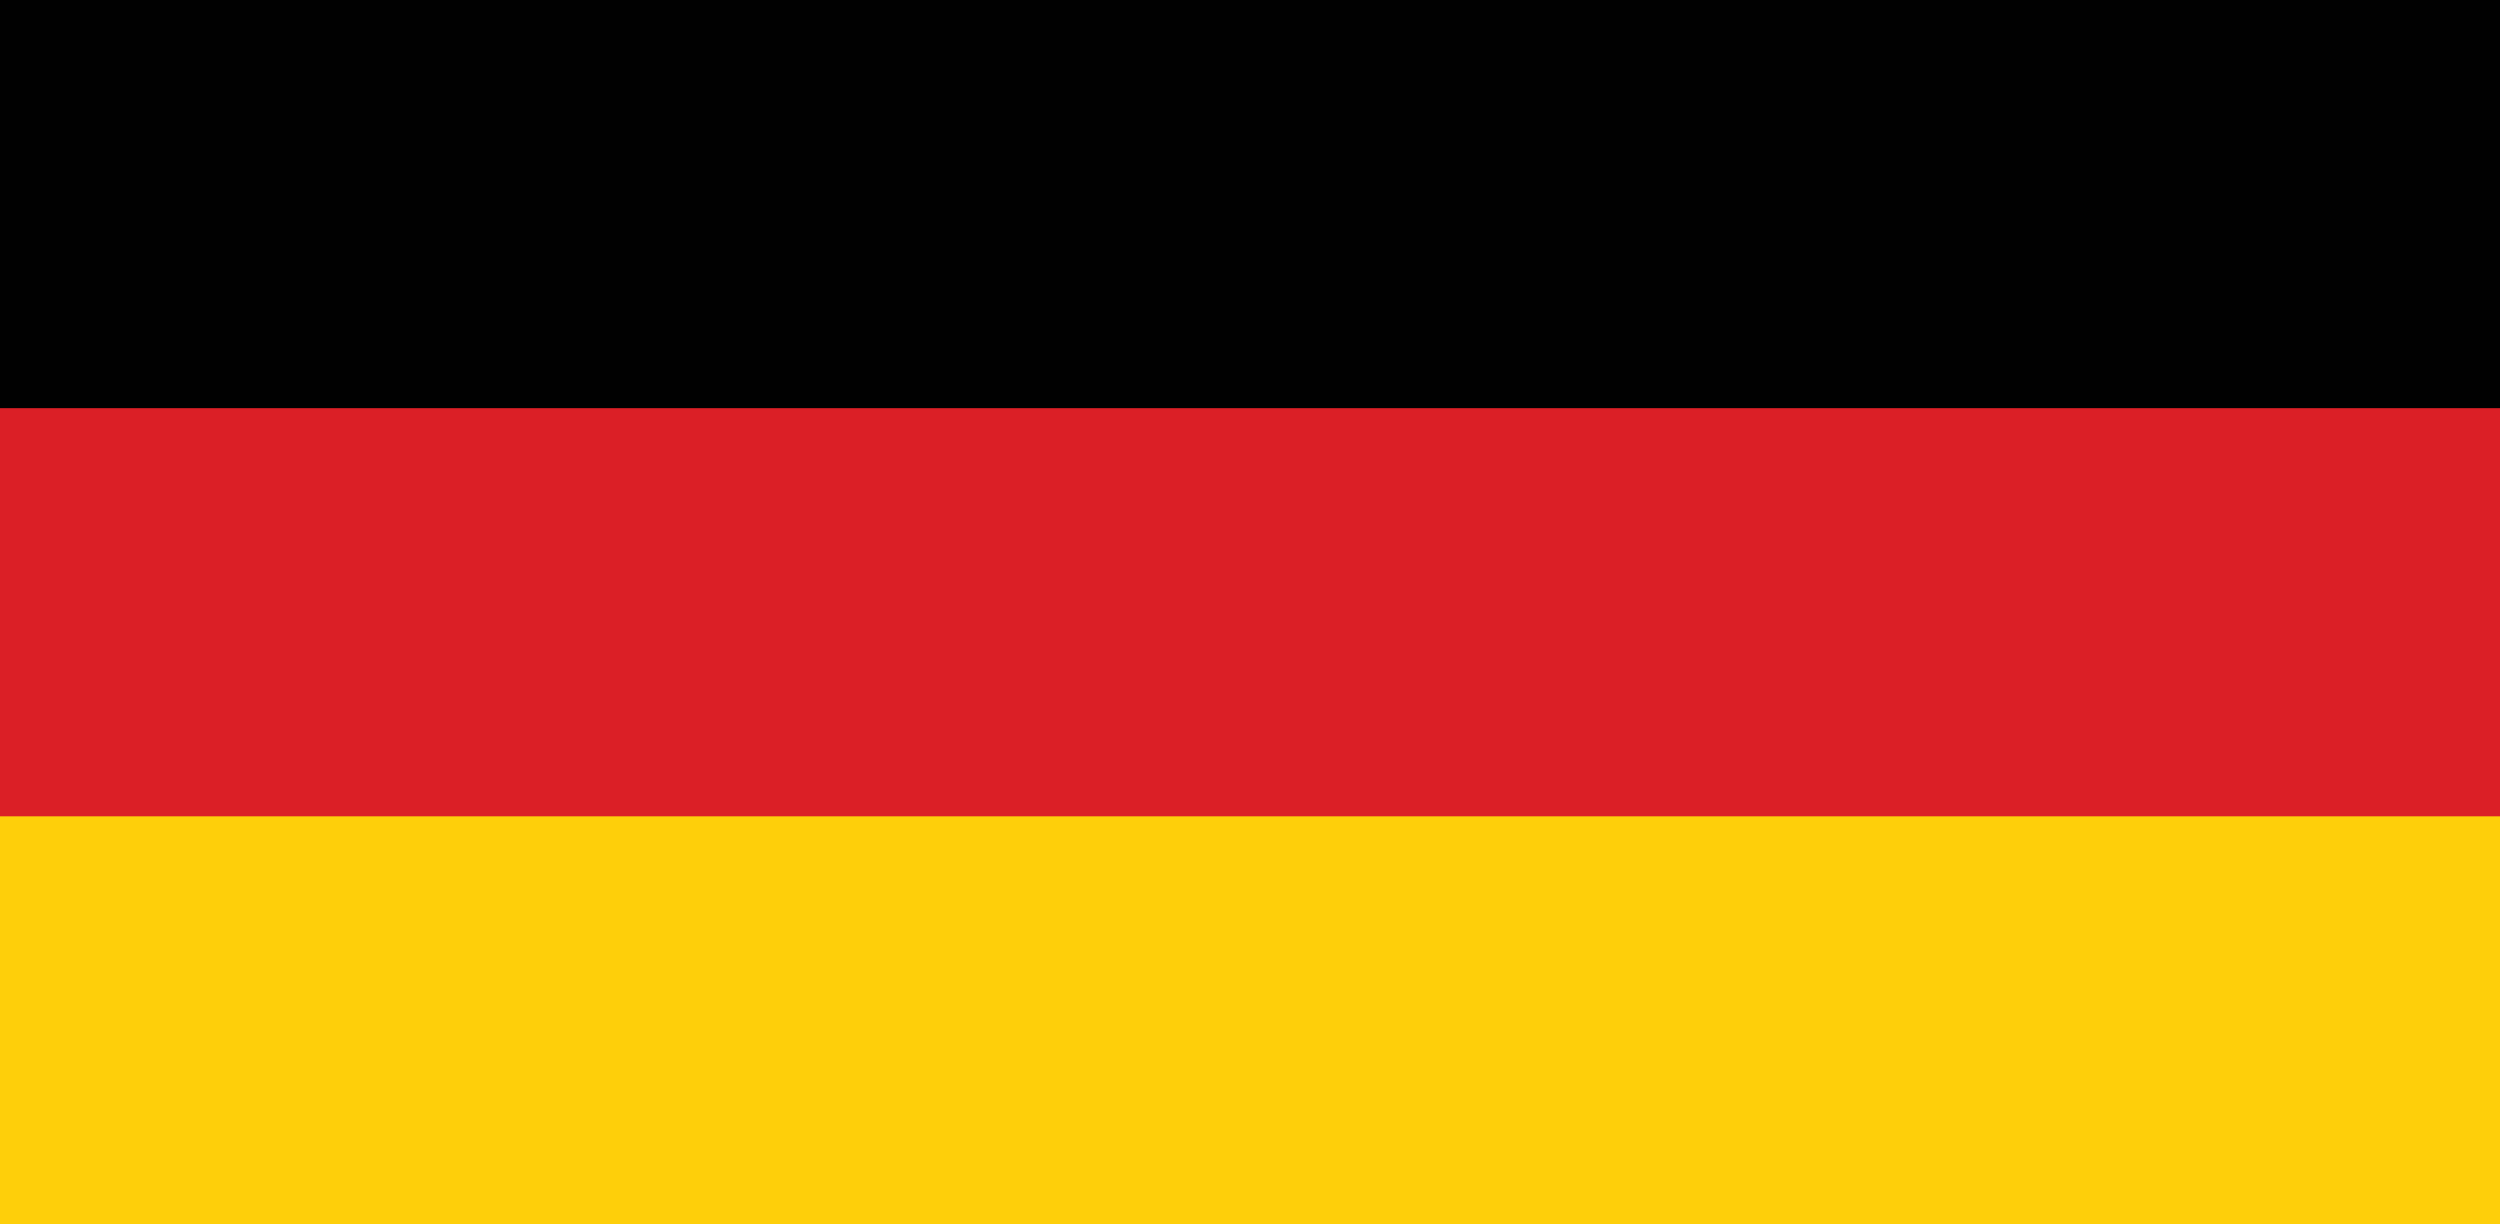
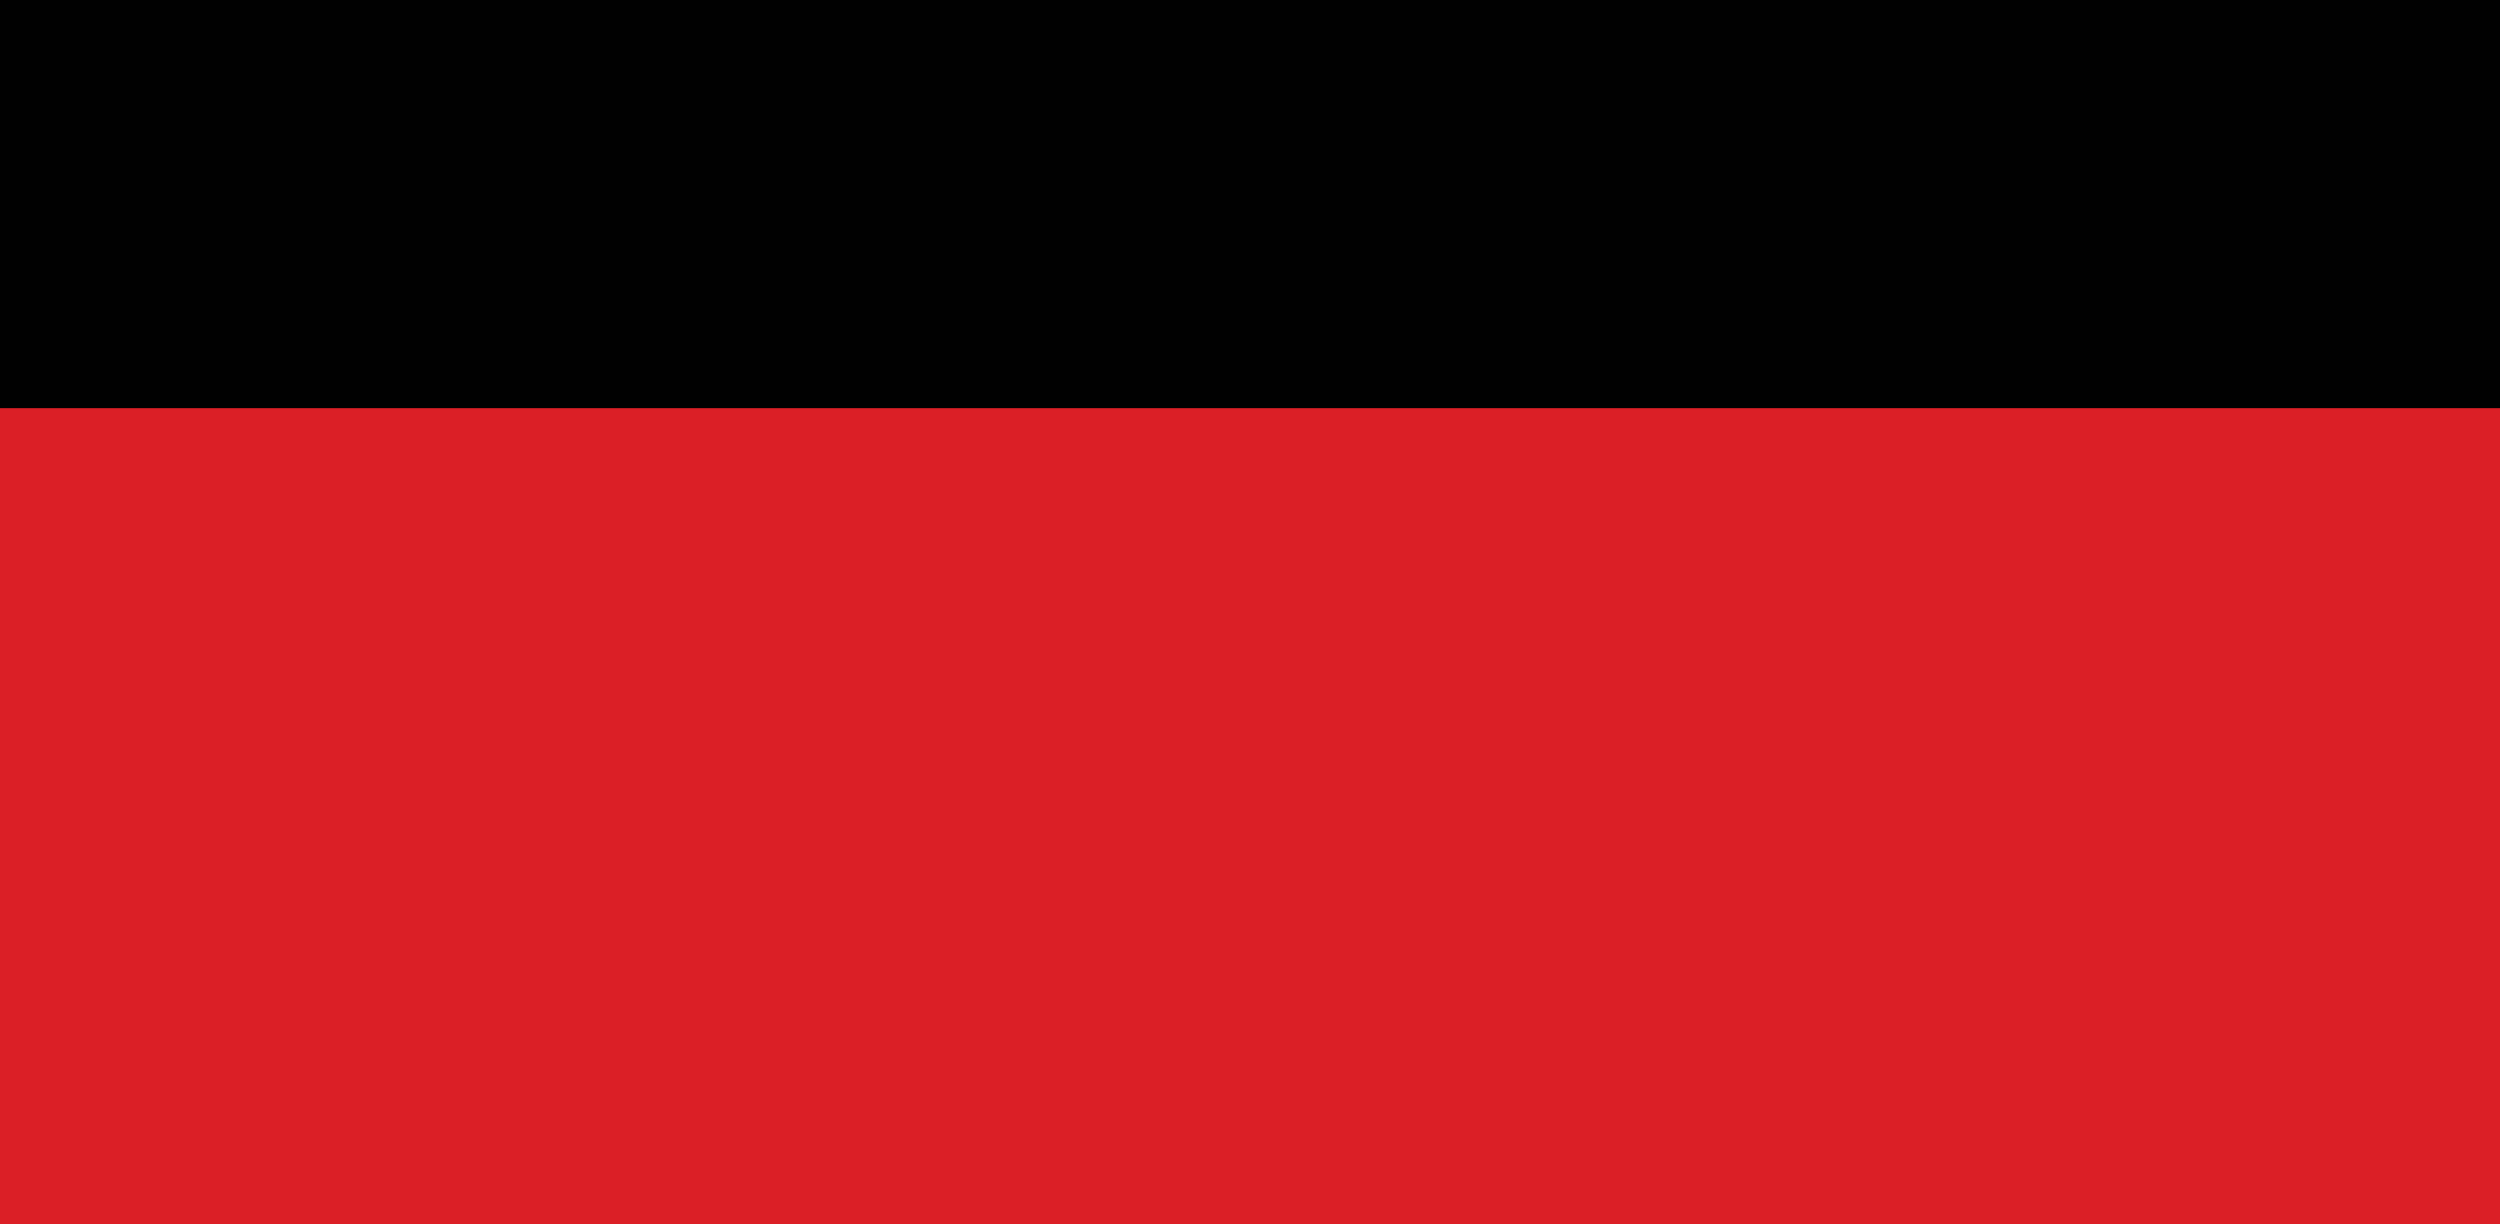
<svg xmlns="http://www.w3.org/2000/svg" version="1.1" id="Layer_1" x="0px" y="0px" viewBox="0 0 49 24" style="enable-background:new 0 0 49 24;" xml:space="preserve">
  <style type="text/css">
	.st0{fill:none;}
	.st1{fill:#010101;}
	.st2{fill:#DB1F26;}
	.st3{fill:#FECF0A;}
</style>
  <rect x="-2.2" class="st0" width="49" height="24" />
  <rect id="black_stripe" class="st1" width="49" height="24" />
  <rect id="red_stripe" y="8" class="st2" width="49" height="16" />
-   <rect id="gold_stripe" y="16" class="st3" width="49" height="8" />
</svg>